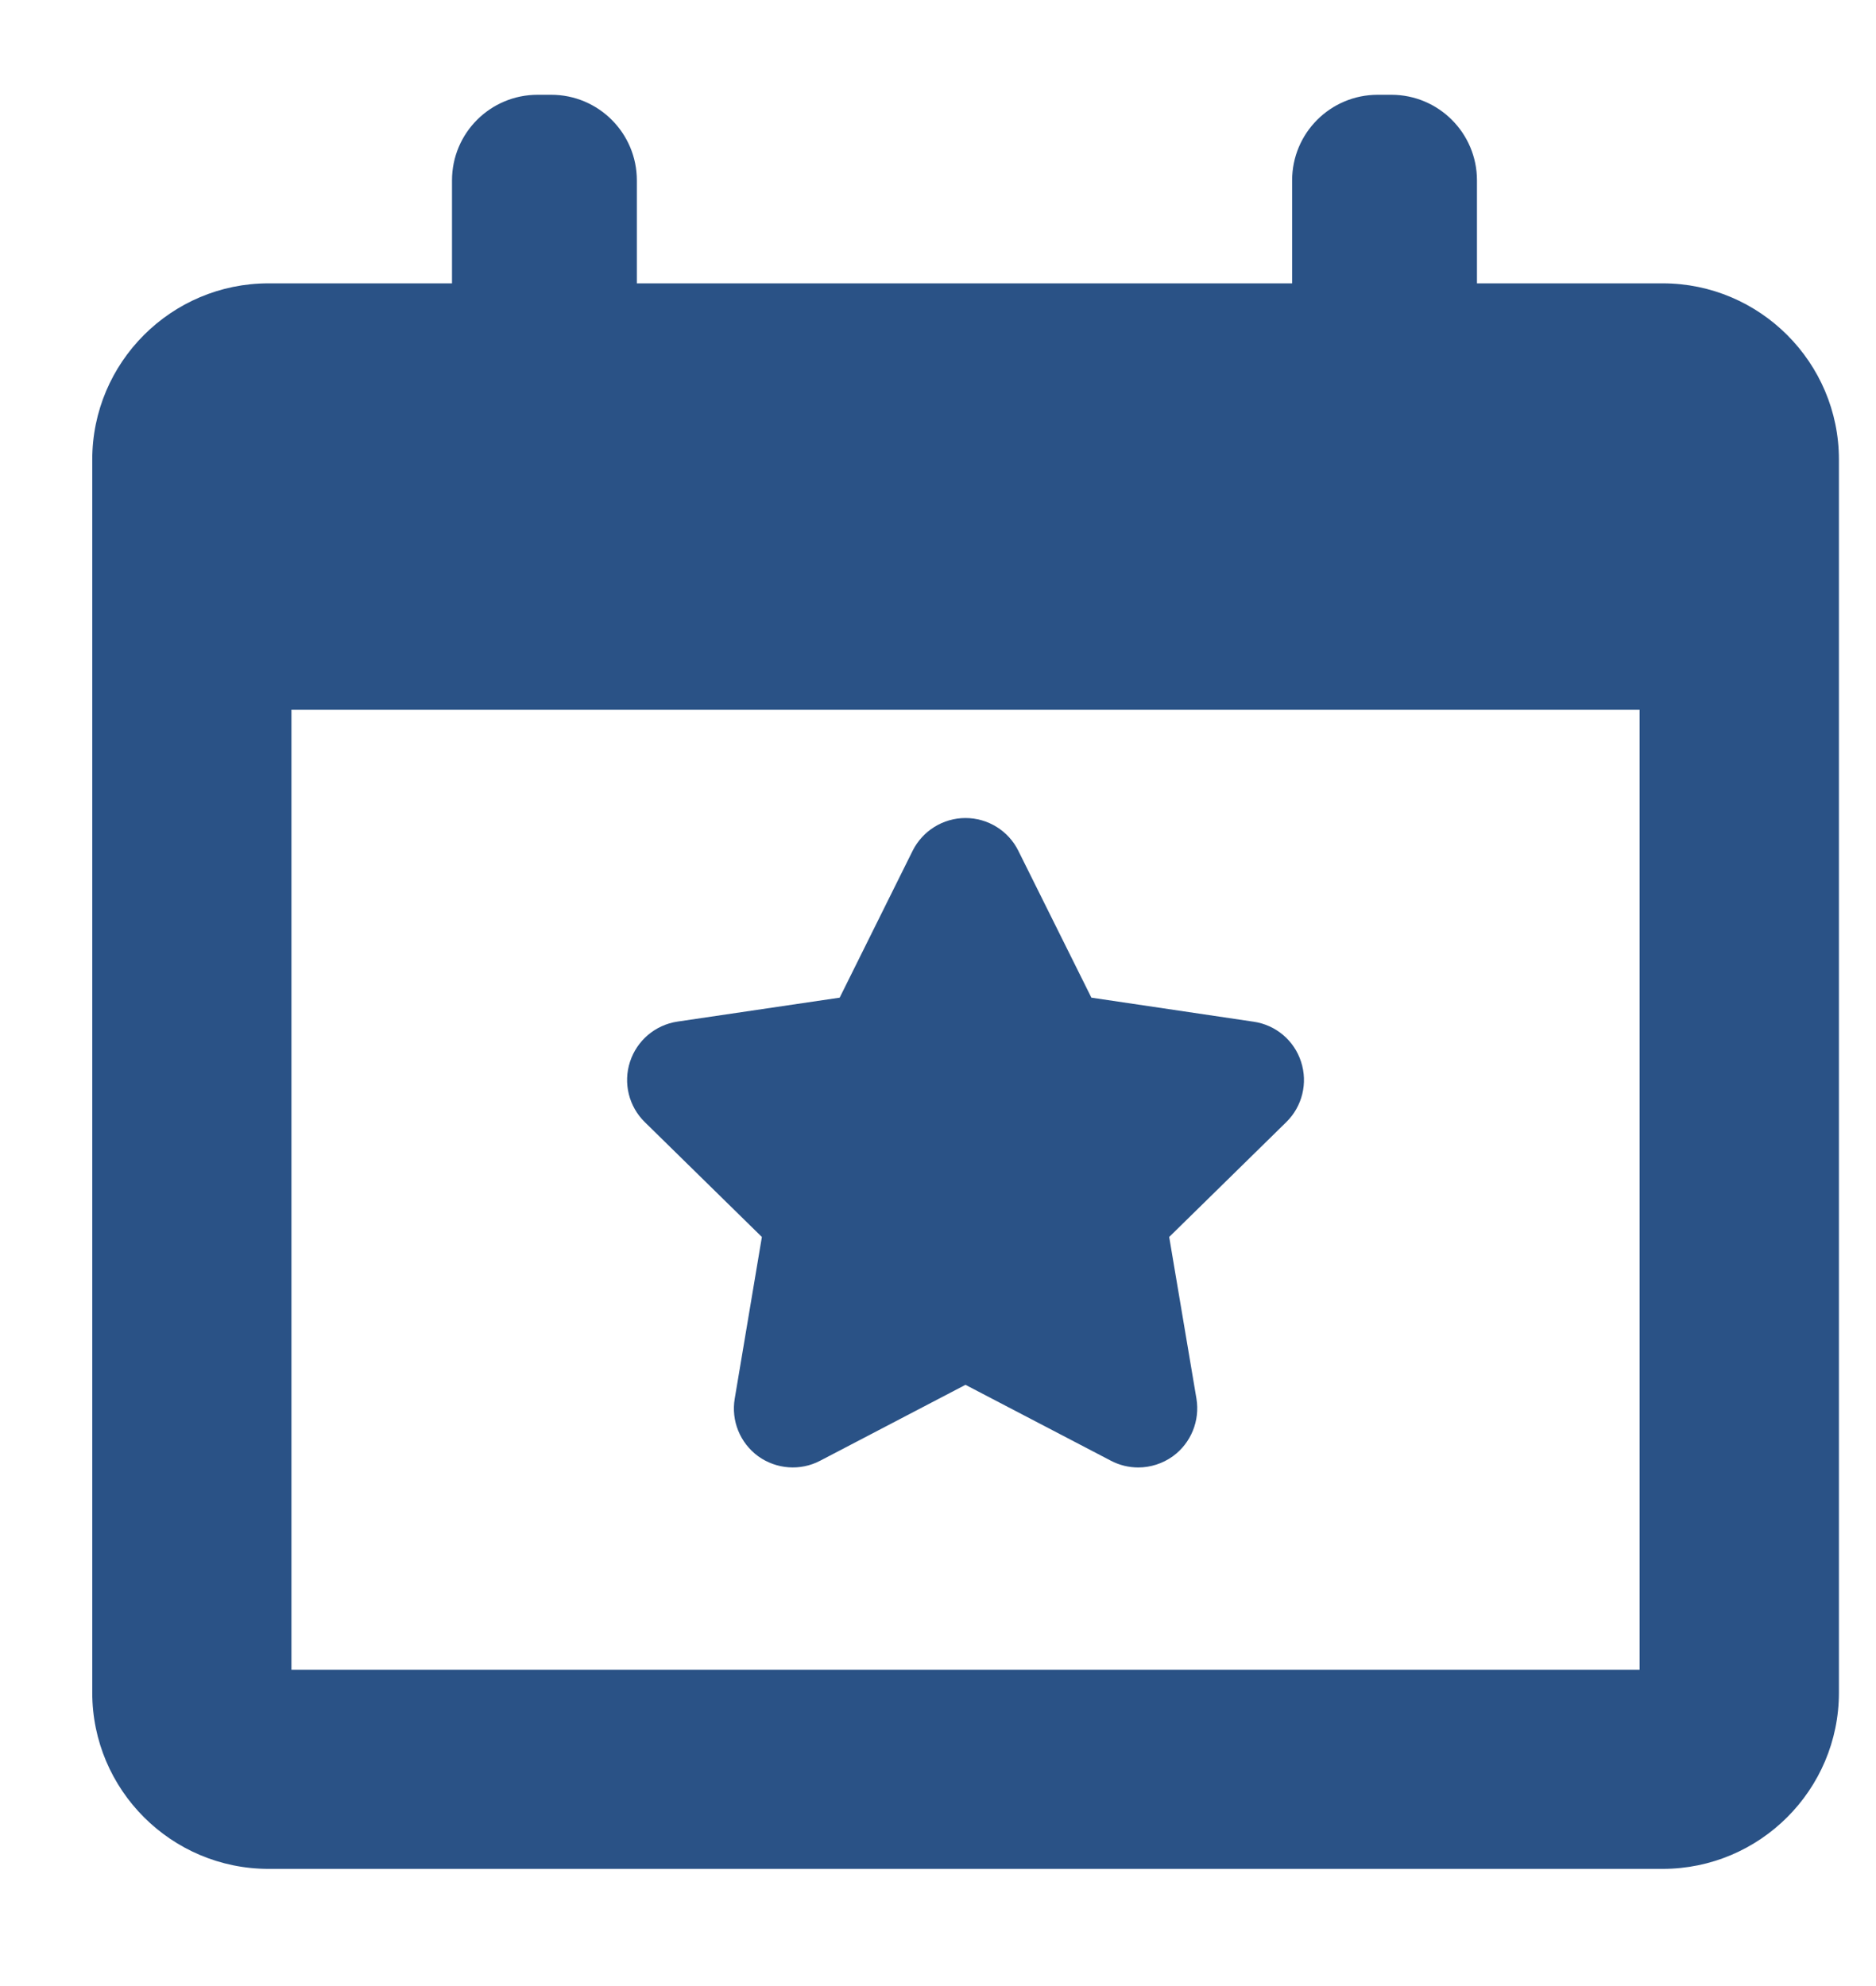
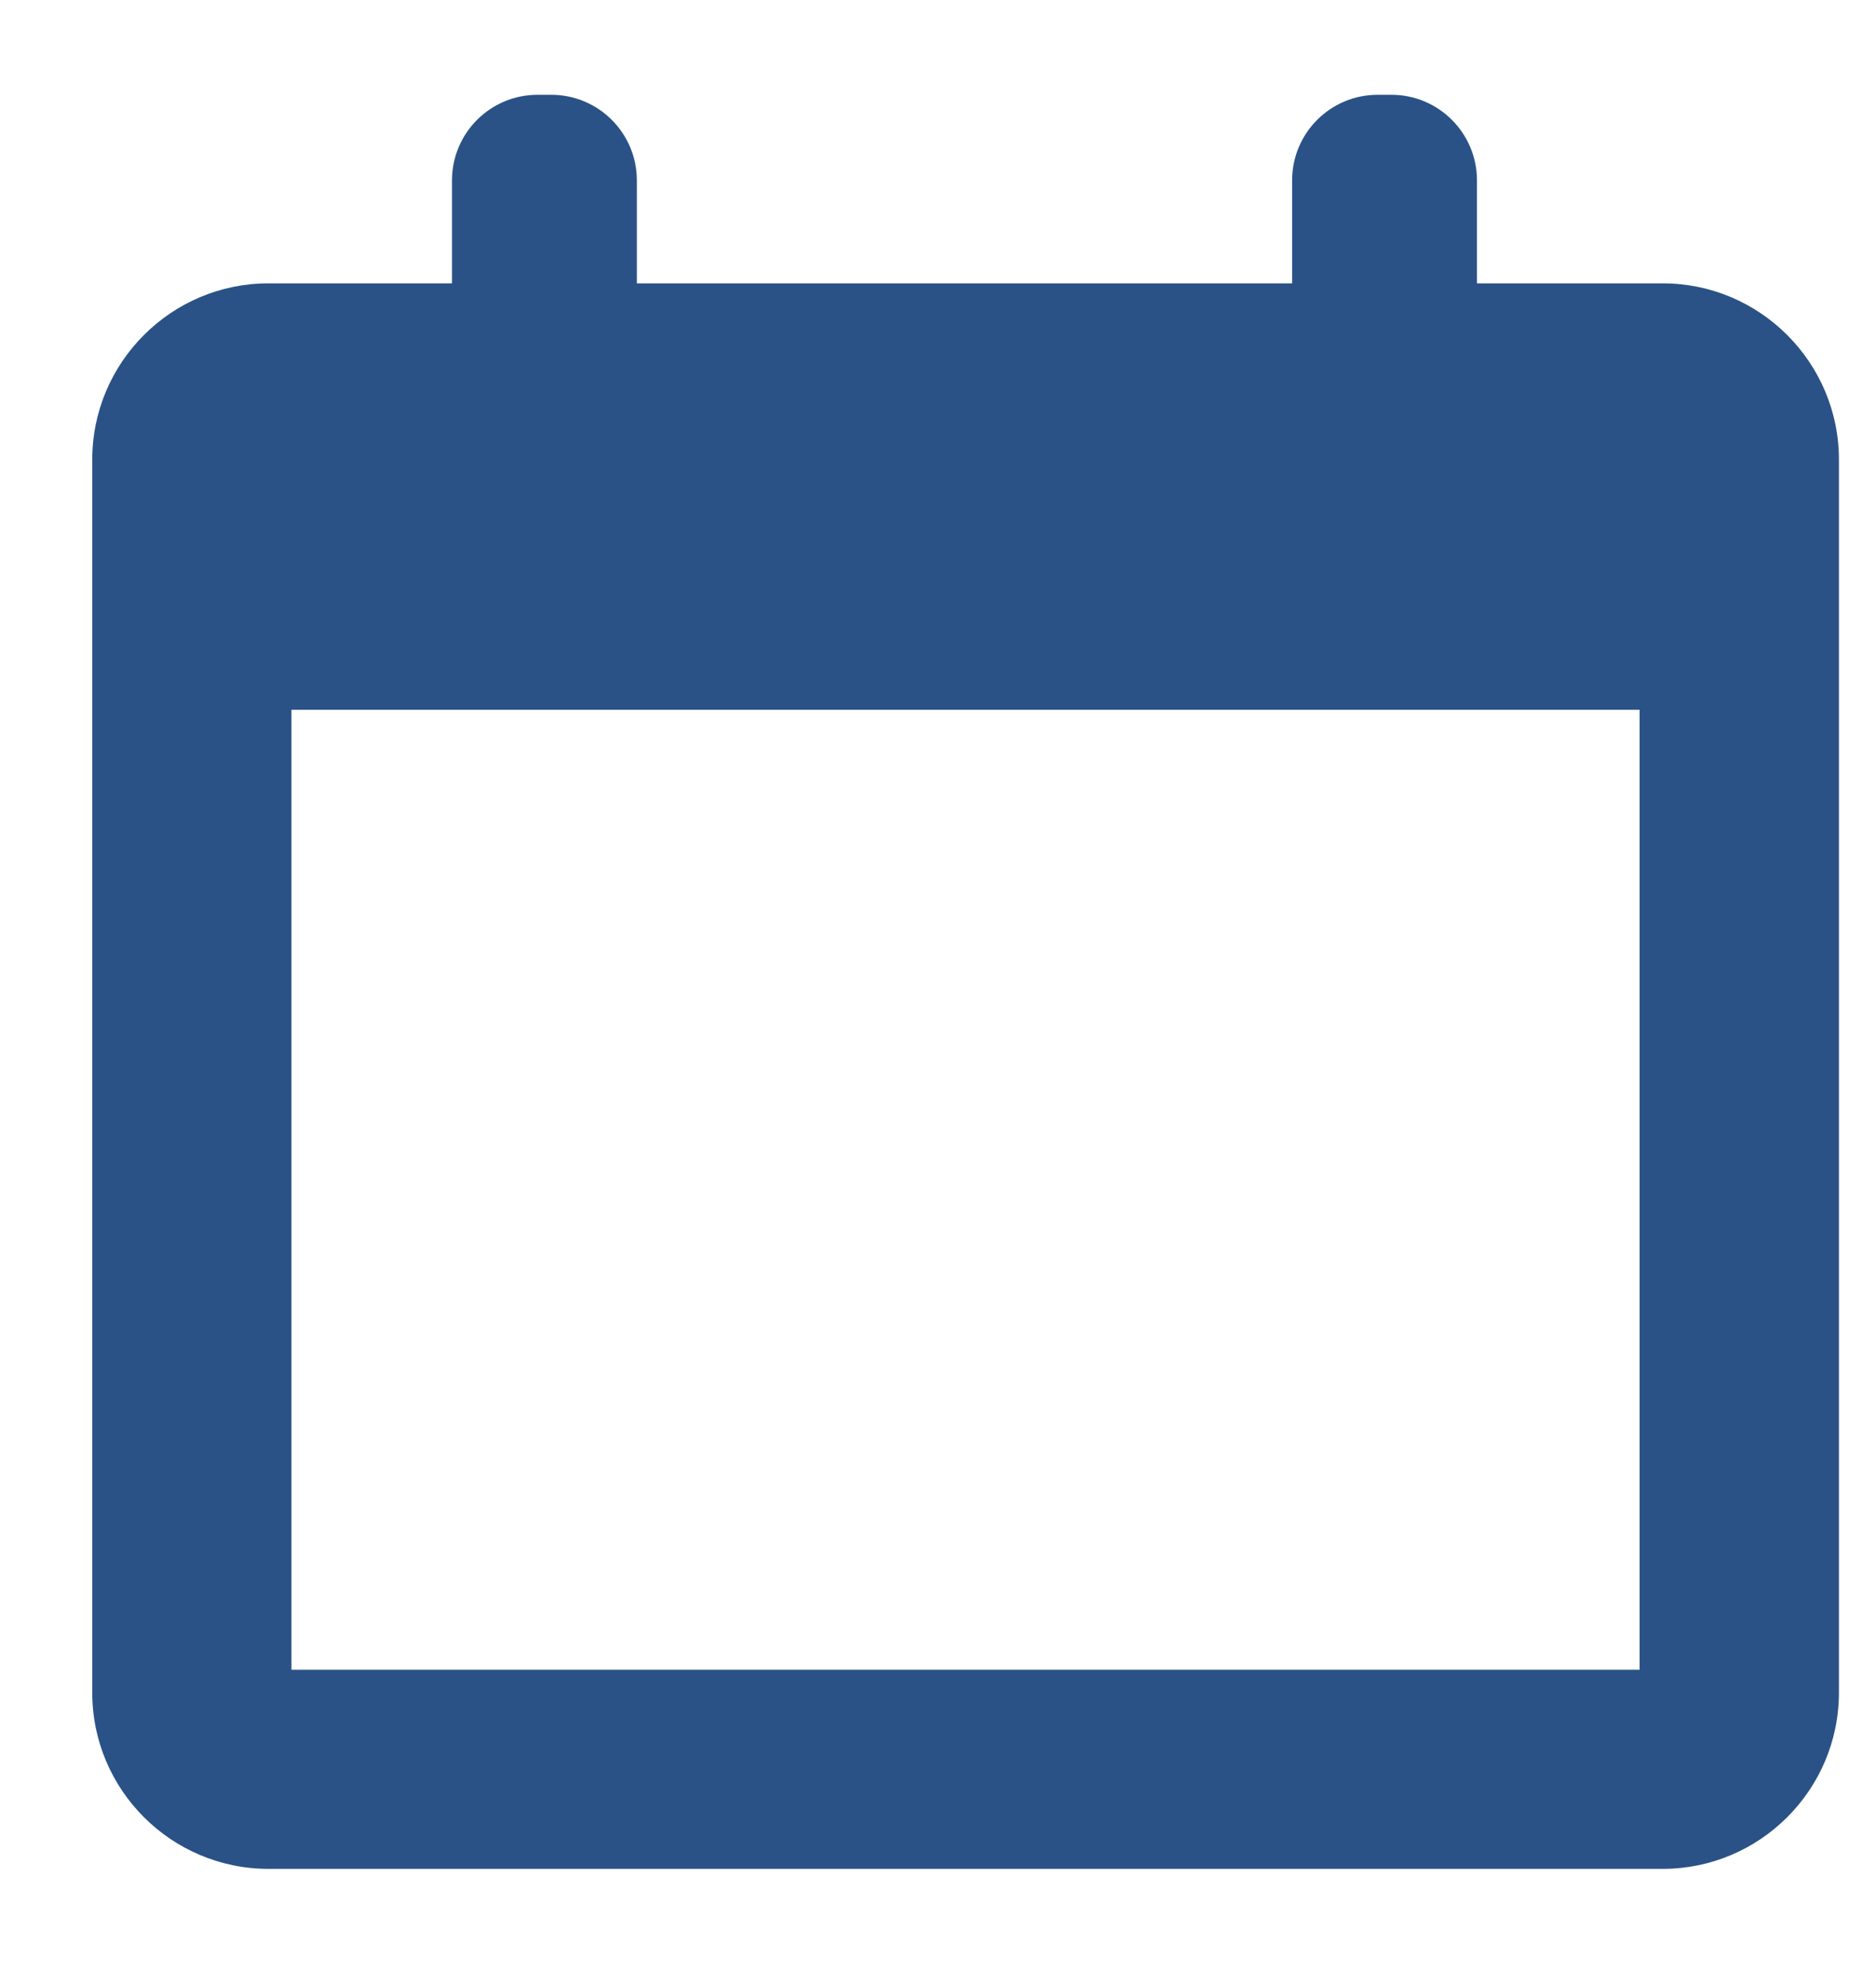
<svg xmlns="http://www.w3.org/2000/svg" width="17px" height="18px" viewBox="0 0 17 18" version="1.1">
  <title>6C8FEBB4-AFC8-4E29-BF9B-60A68620910E</title>
  <g id="Page-1" stroke="none" stroke-width="1" fill="none" fill-rule="evenodd">
    <g id="home" transform="translate(-1295, -101)" fill="#2A5286" fill-rule="nonzero">
      <g id="Group-84" transform="translate(651.5, 100)">
        <g id="Group-40" transform="translate(644.336, 1.859)">
-           <path d="M6.068,10.352 L5.822,11.817 C5.788,12.017 5.87,12.219 6.034,12.339 C6.199,12.458 6.417,12.474 6.596,12.38 L7.913,11.692 L9.231,12.38 C9.309,12.421 9.394,12.441 9.479,12.441 C9.589,12.441 9.7,12.406 9.793,12.339 C9.957,12.219 10.039,12.017 10.006,11.817 L9.759,10.352 L10.82,9.311 C10.965,9.169 11.017,8.957 10.954,8.764 C10.892,8.571 10.725,8.43 10.524,8.401 L9.054,8.183 L8.392,6.852 C8.302,6.67 8.116,6.555 7.913,6.555 C7.711,6.555 7.525,6.67 7.434,6.852 L6.773,8.183 L5.303,8.4 C5.102,8.43 4.936,8.571 4.873,8.764 C4.81,8.957 4.862,9.169 5.007,9.311 L6.068,10.352 Z" id="Path" />
          <path d="M14.231,1.709 L12.548,1.709 L12.548,0.776 C12.548,0.347 12.2,2.84217094e-14 11.772,2.84217094e-14 L11.649,2.84217094e-14 C11.22,2.84217094e-14 10.873,0.347 10.873,0.776 L10.873,1.709 L4.935,1.709 L4.935,0.776 C4.935,0.347 4.587,2.84217094e-14 4.159,2.84217094e-14 L4.036,2.84217094e-14 C3.607,2.84217094e-14 3.26,0.347 3.26,0.776 L3.26,1.709 L1.597,1.709 C0.716,1.709 4.2721382e-13,2.426 4.2721382e-13,3.306 L4.2721382e-13,14.482 C4.2721382e-13,15.362 0.716,16.079 1.597,16.079 L14.231,16.079 C15.111,16.079 15.828,15.363 15.828,14.482 L15.828,3.306 C15.828,2.426 15.111,1.709 14.231,1.709 Z M14.022,14.274 L1.805,14.274 L1.805,5.574 L14.022,5.574 L14.022,14.274 Z" id="Shape" />
        </g>
      </g>
    </g>
  </g>
</svg>